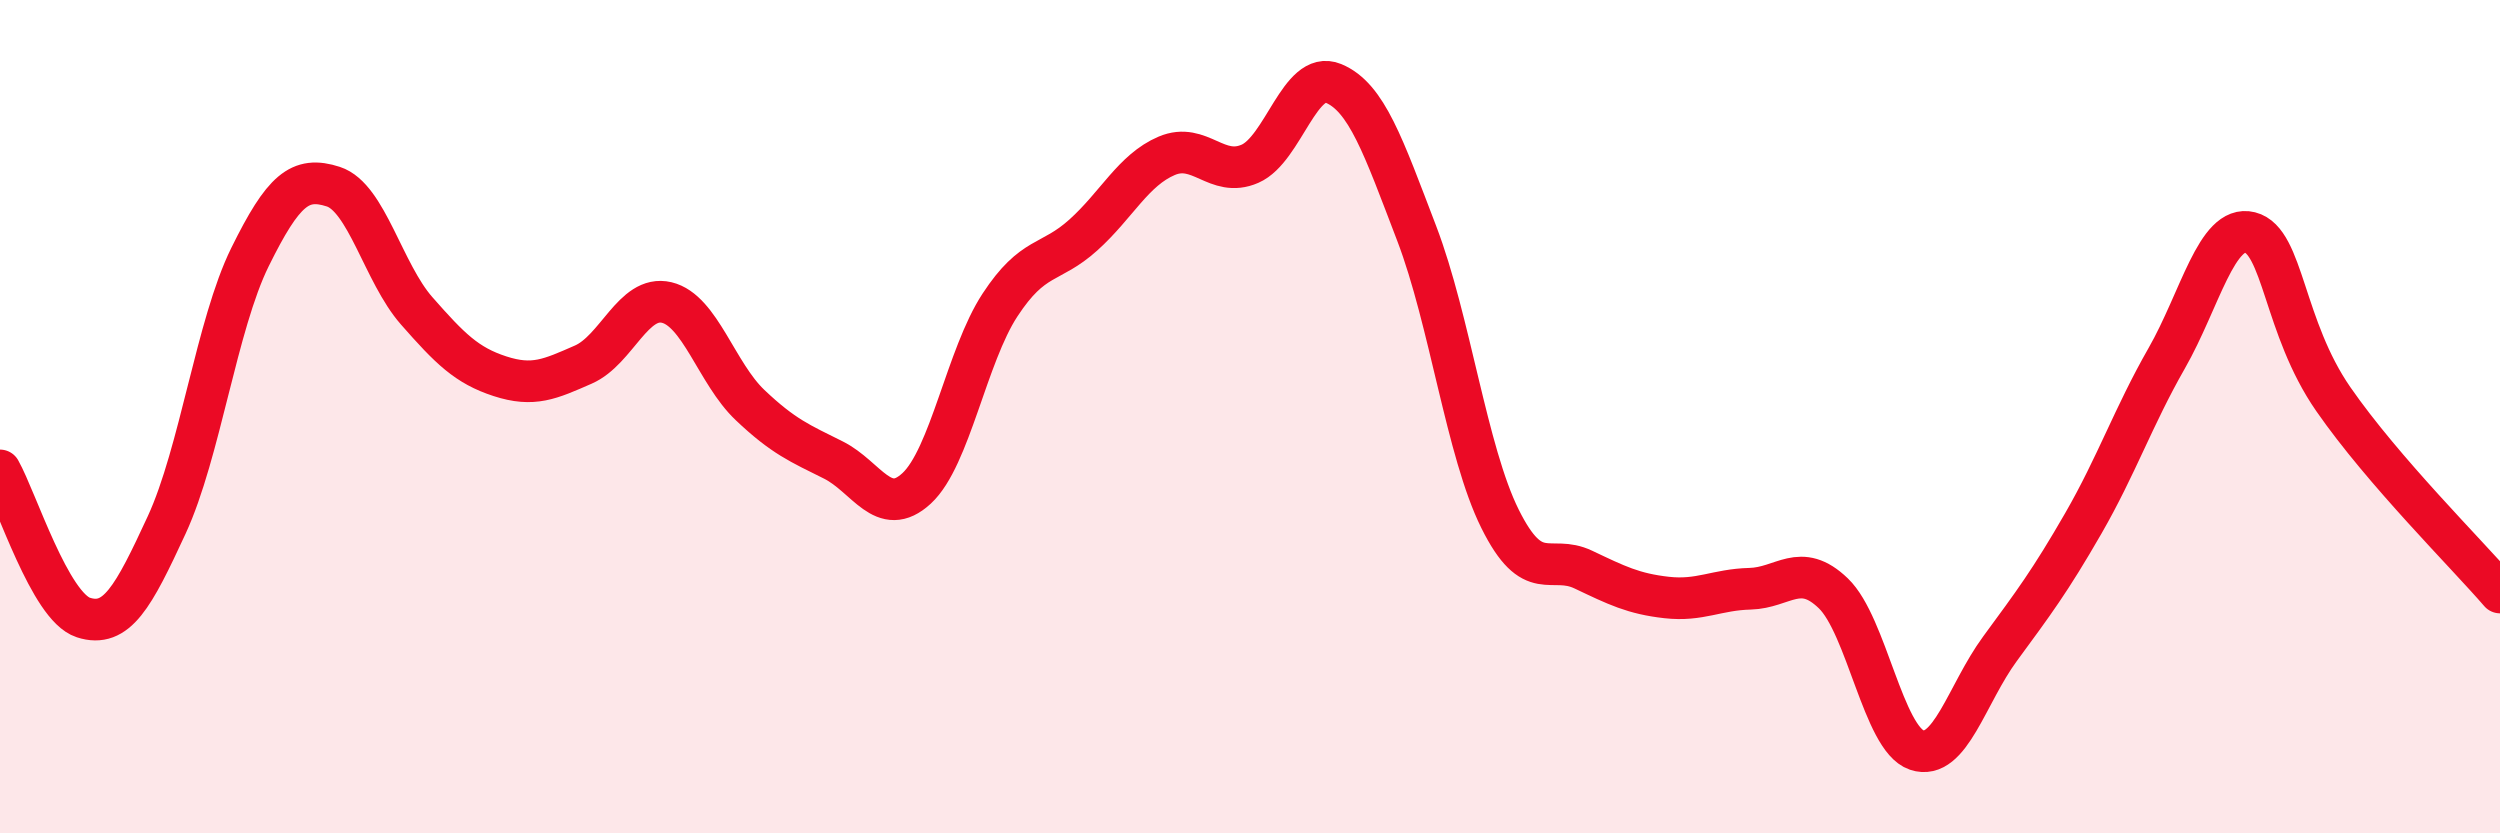
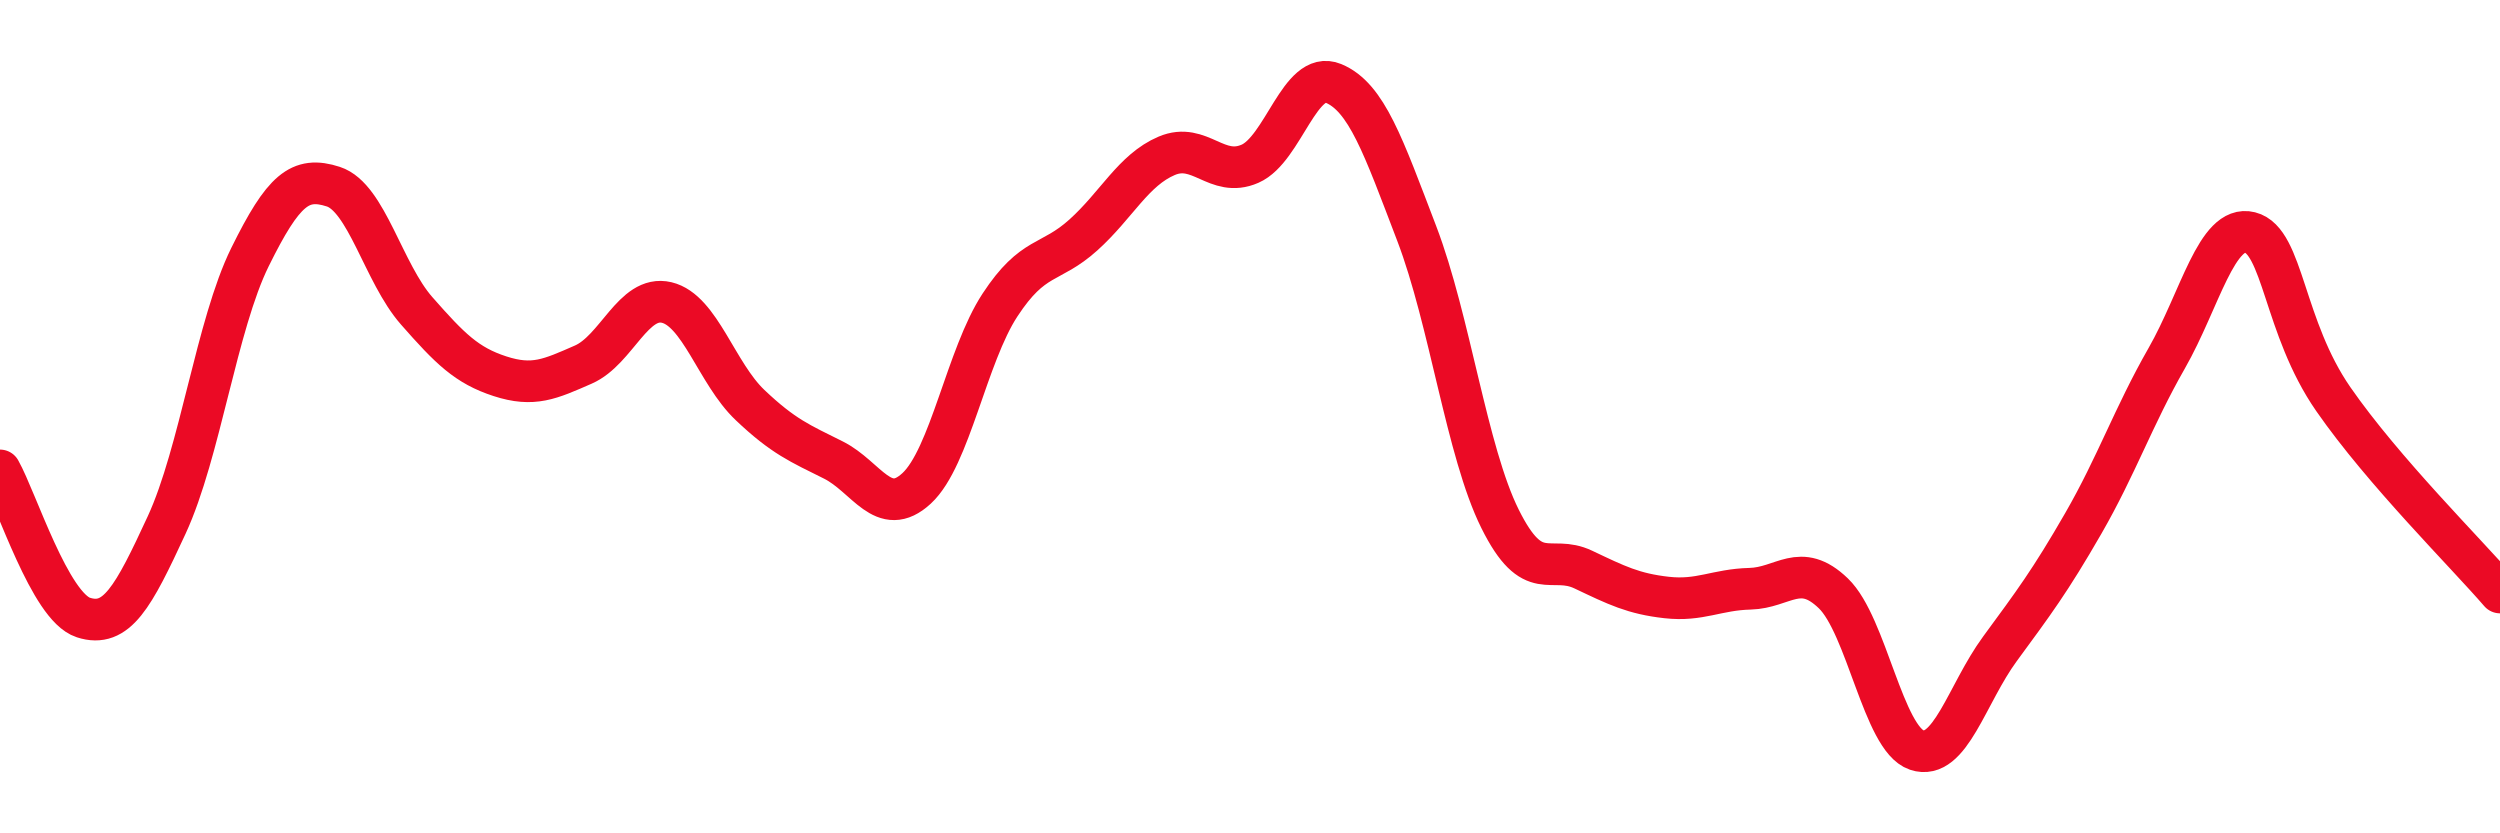
<svg xmlns="http://www.w3.org/2000/svg" width="60" height="20" viewBox="0 0 60 20">
-   <path d="M 0,11.29 C 0.4,12 1.2,14.56 2,14.82 C 2.8,15.08 3.2,14.33 4,12.6 C 4.8,10.87 5.2,7.79 6,6.17 C 6.8,4.55 7.2,4.22 8,4.48 C 8.8,4.74 9.2,6.55 10,7.46 C 10.8,8.37 11.2,8.77 12,9.03 C 12.8,9.29 13.2,9.1 14,8.75 C 14.8,8.4 15.2,7.07 16,7.26 C 16.8,7.45 17.2,8.96 18,9.72 C 18.8,10.48 19.2,10.64 20,11.04 C 20.8,11.44 21.2,12.46 22,11.72 C 22.8,10.98 23.2,8.54 24,7.32 C 24.8,6.1 25.2,6.36 26,5.64 C 26.8,4.92 27.2,4.08 28,3.74 C 28.8,3.4 29.2,4.28 30,3.93 C 30.8,3.58 31.2,1.67 32,2 C 32.8,2.33 33.2,3.51 34,5.6 C 34.8,7.69 35.2,10.84 36,12.45 C 36.8,14.06 37.2,13.29 38,13.67 C 38.8,14.05 39.2,14.25 40,14.34 C 40.8,14.43 41.2,14.15 42,14.13 C 42.8,14.11 43.2,13.47 44,14.24 C 44.8,15.01 45.2,17.73 46,18 C 46.8,18.27 47.2,16.66 48,15.57 C 48.8,14.48 49.2,13.95 50,12.56 C 50.8,11.17 51.2,10 52,8.6 C 52.8,7.2 53.2,5.38 54,5.58 C 54.8,5.78 54.8,7.85 56,9.58 C 57.2,11.31 59.2,13.29 60,14.22L60 20L0 20Z" fill="#EB0A25" opacity="0.1" stroke-linecap="round" stroke-linejoin="round" />
  <path d="M 0,11.29 C 0.4,12 1.2,14.56 2,14.82 C 2.8,15.08 3.2,14.33 4,12.6 C 4.8,10.87 5.2,7.79 6,6.17 C 6.8,4.55 7.2,4.22 8,4.48 C 8.8,4.74 9.2,6.55 10,7.46 C 10.8,8.37 11.2,8.77 12,9.03 C 12.8,9.29 13.2,9.1 14,8.75 C 14.8,8.4 15.2,7.07 16,7.26 C 16.8,7.45 17.2,8.96 18,9.72 C 18.8,10.48 19.2,10.64 20,11.04 C 20.8,11.44 21.2,12.46 22,11.72 C 22.8,10.98 23.2,8.54 24,7.32 C 24.8,6.1 25.2,6.36 26,5.64 C 26.8,4.92 27.2,4.08 28,3.74 C 28.8,3.4 29.2,4.28 30,3.93 C 30.8,3.58 31.2,1.67 32,2 C 32.8,2.33 33.2,3.51 34,5.6 C 34.8,7.69 35.2,10.84 36,12.45 C 36.8,14.06 37.2,13.29 38,13.67 C 38.8,14.05 39.2,14.25 40,14.34 C 40.8,14.43 41.2,14.15 42,14.13 C 42.8,14.11 43.2,13.47 44,14.24 C 44.8,15.01 45.2,17.73 46,18 C 46.8,18.27 47.2,16.66 48,15.57 C 48.8,14.48 49.2,13.95 50,12.56 C 50.8,11.17 51.2,10 52,8.6 C 52.8,7.2 53.2,5.38 54,5.58 C 54.8,5.78 54.8,7.85 56,9.58 C 57.2,11.31 59.2,13.29 60,14.22" stroke="#EB0A25" stroke-width="1" fill="none" stroke-linecap="round" stroke-linejoin="round" />
</svg>